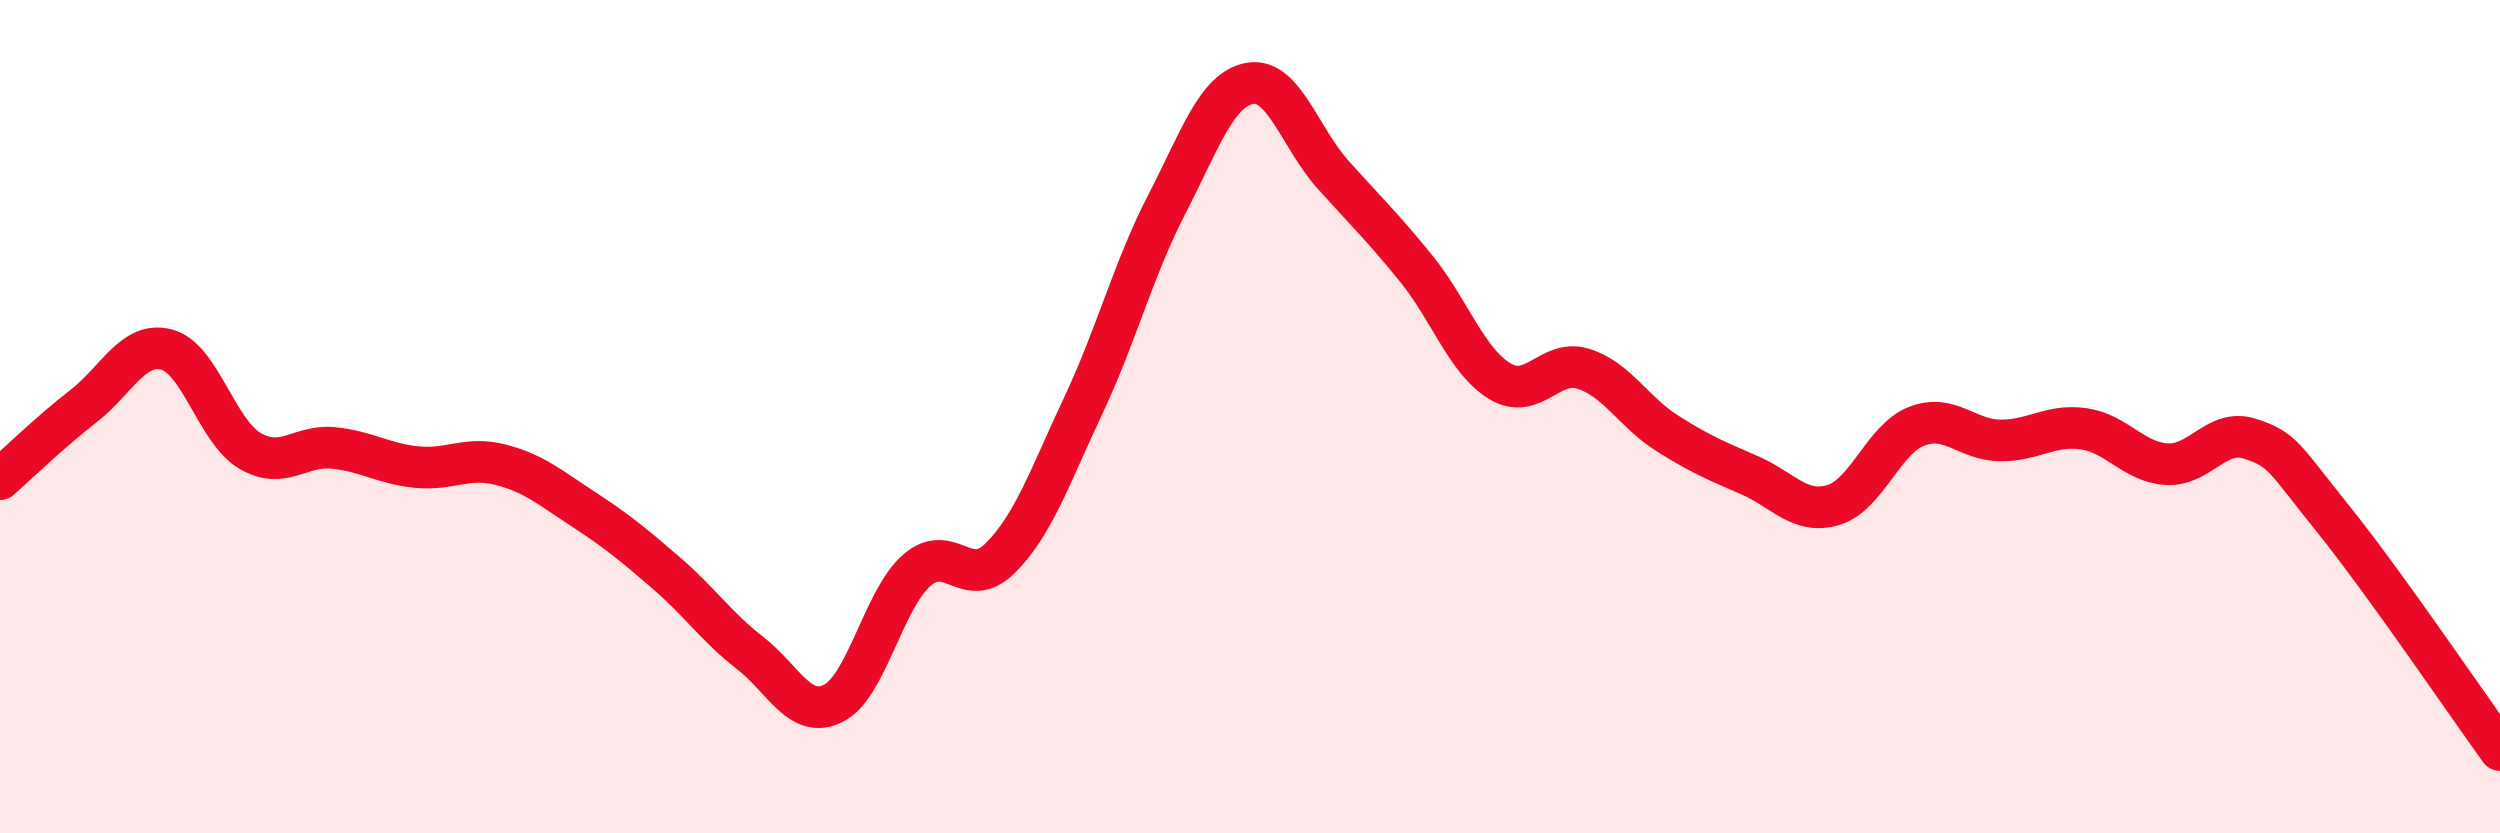
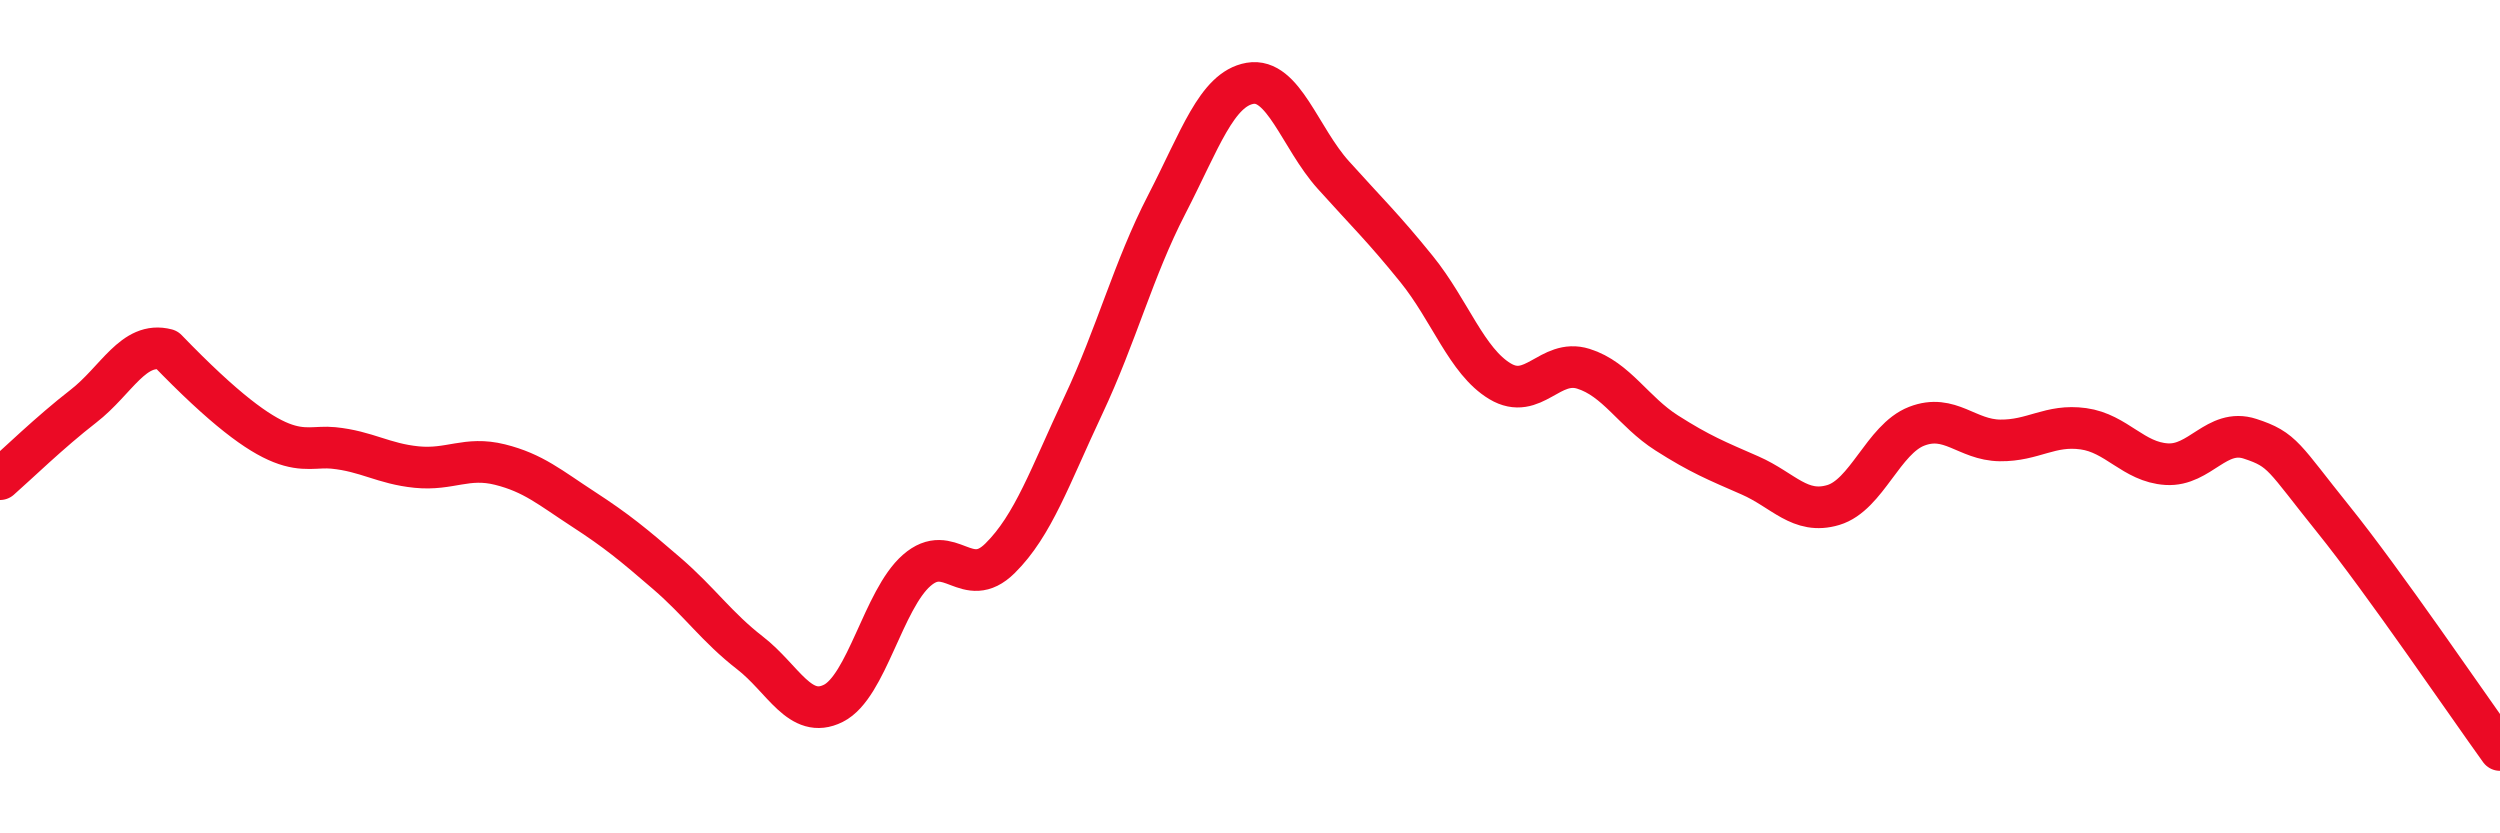
<svg xmlns="http://www.w3.org/2000/svg" width="60" height="20" viewBox="0 0 60 20">
-   <path d="M 0,11.5 C 0.4,11.15 1.2,10.37 2,9.75 C 2.8,9.13 3.2,8.18 4,8.39 C 4.8,8.6 5.2,10.35 6,10.82 C 6.8,11.29 7.2,10.67 8,10.75 C 8.8,10.83 9.2,11.13 10,11.21 C 10.8,11.29 11.2,10.95 12,11.15 C 12.8,11.35 13.2,11.7 14,12.22 C 14.8,12.74 15.2,13.07 16,13.76 C 16.8,14.45 17.2,15.05 18,15.67 C 18.8,16.29 19.2,17.28 20,16.88 C 20.8,16.48 21.2,14.39 22,13.69 C 22.8,12.99 23.2,14.19 24,13.4 C 24.8,12.61 25.2,11.43 26,9.73 C 26.8,8.03 27.2,6.46 28,4.91 C 28.8,3.36 29.2,2.14 30,2 C 30.8,1.86 31.2,3.31 32,4.2 C 32.8,5.09 33.2,5.47 34,6.46 C 34.8,7.45 35.2,8.67 36,9.15 C 36.8,9.63 37.2,8.6 38,8.85 C 38.8,9.1 39.2,9.88 40,10.39 C 40.8,10.9 41.2,11.06 42,11.41 C 42.8,11.76 43.2,12.36 44,12.12 C 44.8,11.88 45.2,10.54 46,10.23 C 46.8,9.92 47.2,10.56 48,10.57 C 48.8,10.58 49.2,10.18 50,10.29 C 50.8,10.4 51.2,11.09 52,11.14 C 52.8,11.19 53.2,10.27 54,10.53 C 54.8,10.79 54.8,10.97 56,12.46 C 57.2,13.95 59.2,16.89 60,18L60 20L0 20Z" fill="#EB0A25" opacity="0.1" stroke-linecap="round" stroke-linejoin="round" />
-   <path d="M 0,11.5 C 0.4,11.15 1.2,10.37 2,9.75 C 2.8,9.13 3.2,8.18 4,8.39 C 4.8,8.6 5.2,10.35 6,10.82 C 6.8,11.29 7.2,10.67 8,10.75 C 8.8,10.83 9.2,11.13 10,11.21 C 10.8,11.29 11.2,10.95 12,11.15 C 12.8,11.35 13.2,11.7 14,12.22 C 14.8,12.74 15.2,13.07 16,13.76 C 16.8,14.45 17.2,15.05 18,15.67 C 18.8,16.29 19.2,17.28 20,16.88 C 20.8,16.48 21.2,14.39 22,13.69 C 22.8,12.99 23.2,14.19 24,13.4 C 24.8,12.61 25.2,11.43 26,9.73 C 26.8,8.03 27.2,6.46 28,4.91 C 28.8,3.36 29.2,2.14 30,2 C 30.8,1.86 31.2,3.31 32,4.2 C 32.8,5.09 33.2,5.47 34,6.46 C 34.8,7.45 35.2,8.67 36,9.15 C 36.8,9.63 37.2,8.6 38,8.85 C 38.8,9.1 39.2,9.88 40,10.39 C 40.8,10.9 41.2,11.06 42,11.41 C 42.8,11.76 43.2,12.36 44,12.12 C 44.8,11.88 45.2,10.54 46,10.23 C 46.8,9.92 47.2,10.56 48,10.57 C 48.8,10.58 49.2,10.18 50,10.29 C 50.8,10.4 51.2,11.09 52,11.14 C 52.8,11.19 53.2,10.27 54,10.53 C 54.8,10.79 54.8,10.97 56,12.46 C 57.2,13.95 59.2,16.89 60,18" stroke="#EB0A25" stroke-width="1" fill="none" stroke-linecap="round" stroke-linejoin="round" />
+   <path d="M 0,11.5 C 0.4,11.15 1.2,10.37 2,9.75 C 2.8,9.13 3.2,8.18 4,8.39 C 6.8,11.29 7.2,10.67 8,10.75 C 8.8,10.83 9.2,11.13 10,11.21 C 10.8,11.29 11.2,10.95 12,11.15 C 12.8,11.35 13.2,11.7 14,12.22 C 14.8,12.74 15.2,13.07 16,13.76 C 16.8,14.45 17.2,15.05 18,15.67 C 18.8,16.29 19.2,17.28 20,16.88 C 20.8,16.48 21.2,14.39 22,13.69 C 22.8,12.99 23.2,14.19 24,13.4 C 24.8,12.61 25.2,11.43 26,9.73 C 26.8,8.03 27.2,6.46 28,4.91 C 28.8,3.36 29.2,2.14 30,2 C 30.8,1.86 31.2,3.31 32,4.2 C 32.8,5.09 33.2,5.47 34,6.46 C 34.8,7.45 35.2,8.67 36,9.15 C 36.8,9.63 37.2,8.6 38,8.85 C 38.8,9.1 39.2,9.88 40,10.39 C 40.8,10.9 41.2,11.06 42,11.41 C 42.8,11.76 43.2,12.36 44,12.12 C 44.8,11.88 45.2,10.54 46,10.23 C 46.8,9.92 47.2,10.56 48,10.57 C 48.8,10.58 49.2,10.18 50,10.29 C 50.8,10.4 51.2,11.09 52,11.14 C 52.8,11.19 53.2,10.27 54,10.53 C 54.8,10.79 54.8,10.97 56,12.46 C 57.2,13.95 59.2,16.89 60,18" stroke="#EB0A25" stroke-width="1" fill="none" stroke-linecap="round" stroke-linejoin="round" />
</svg>